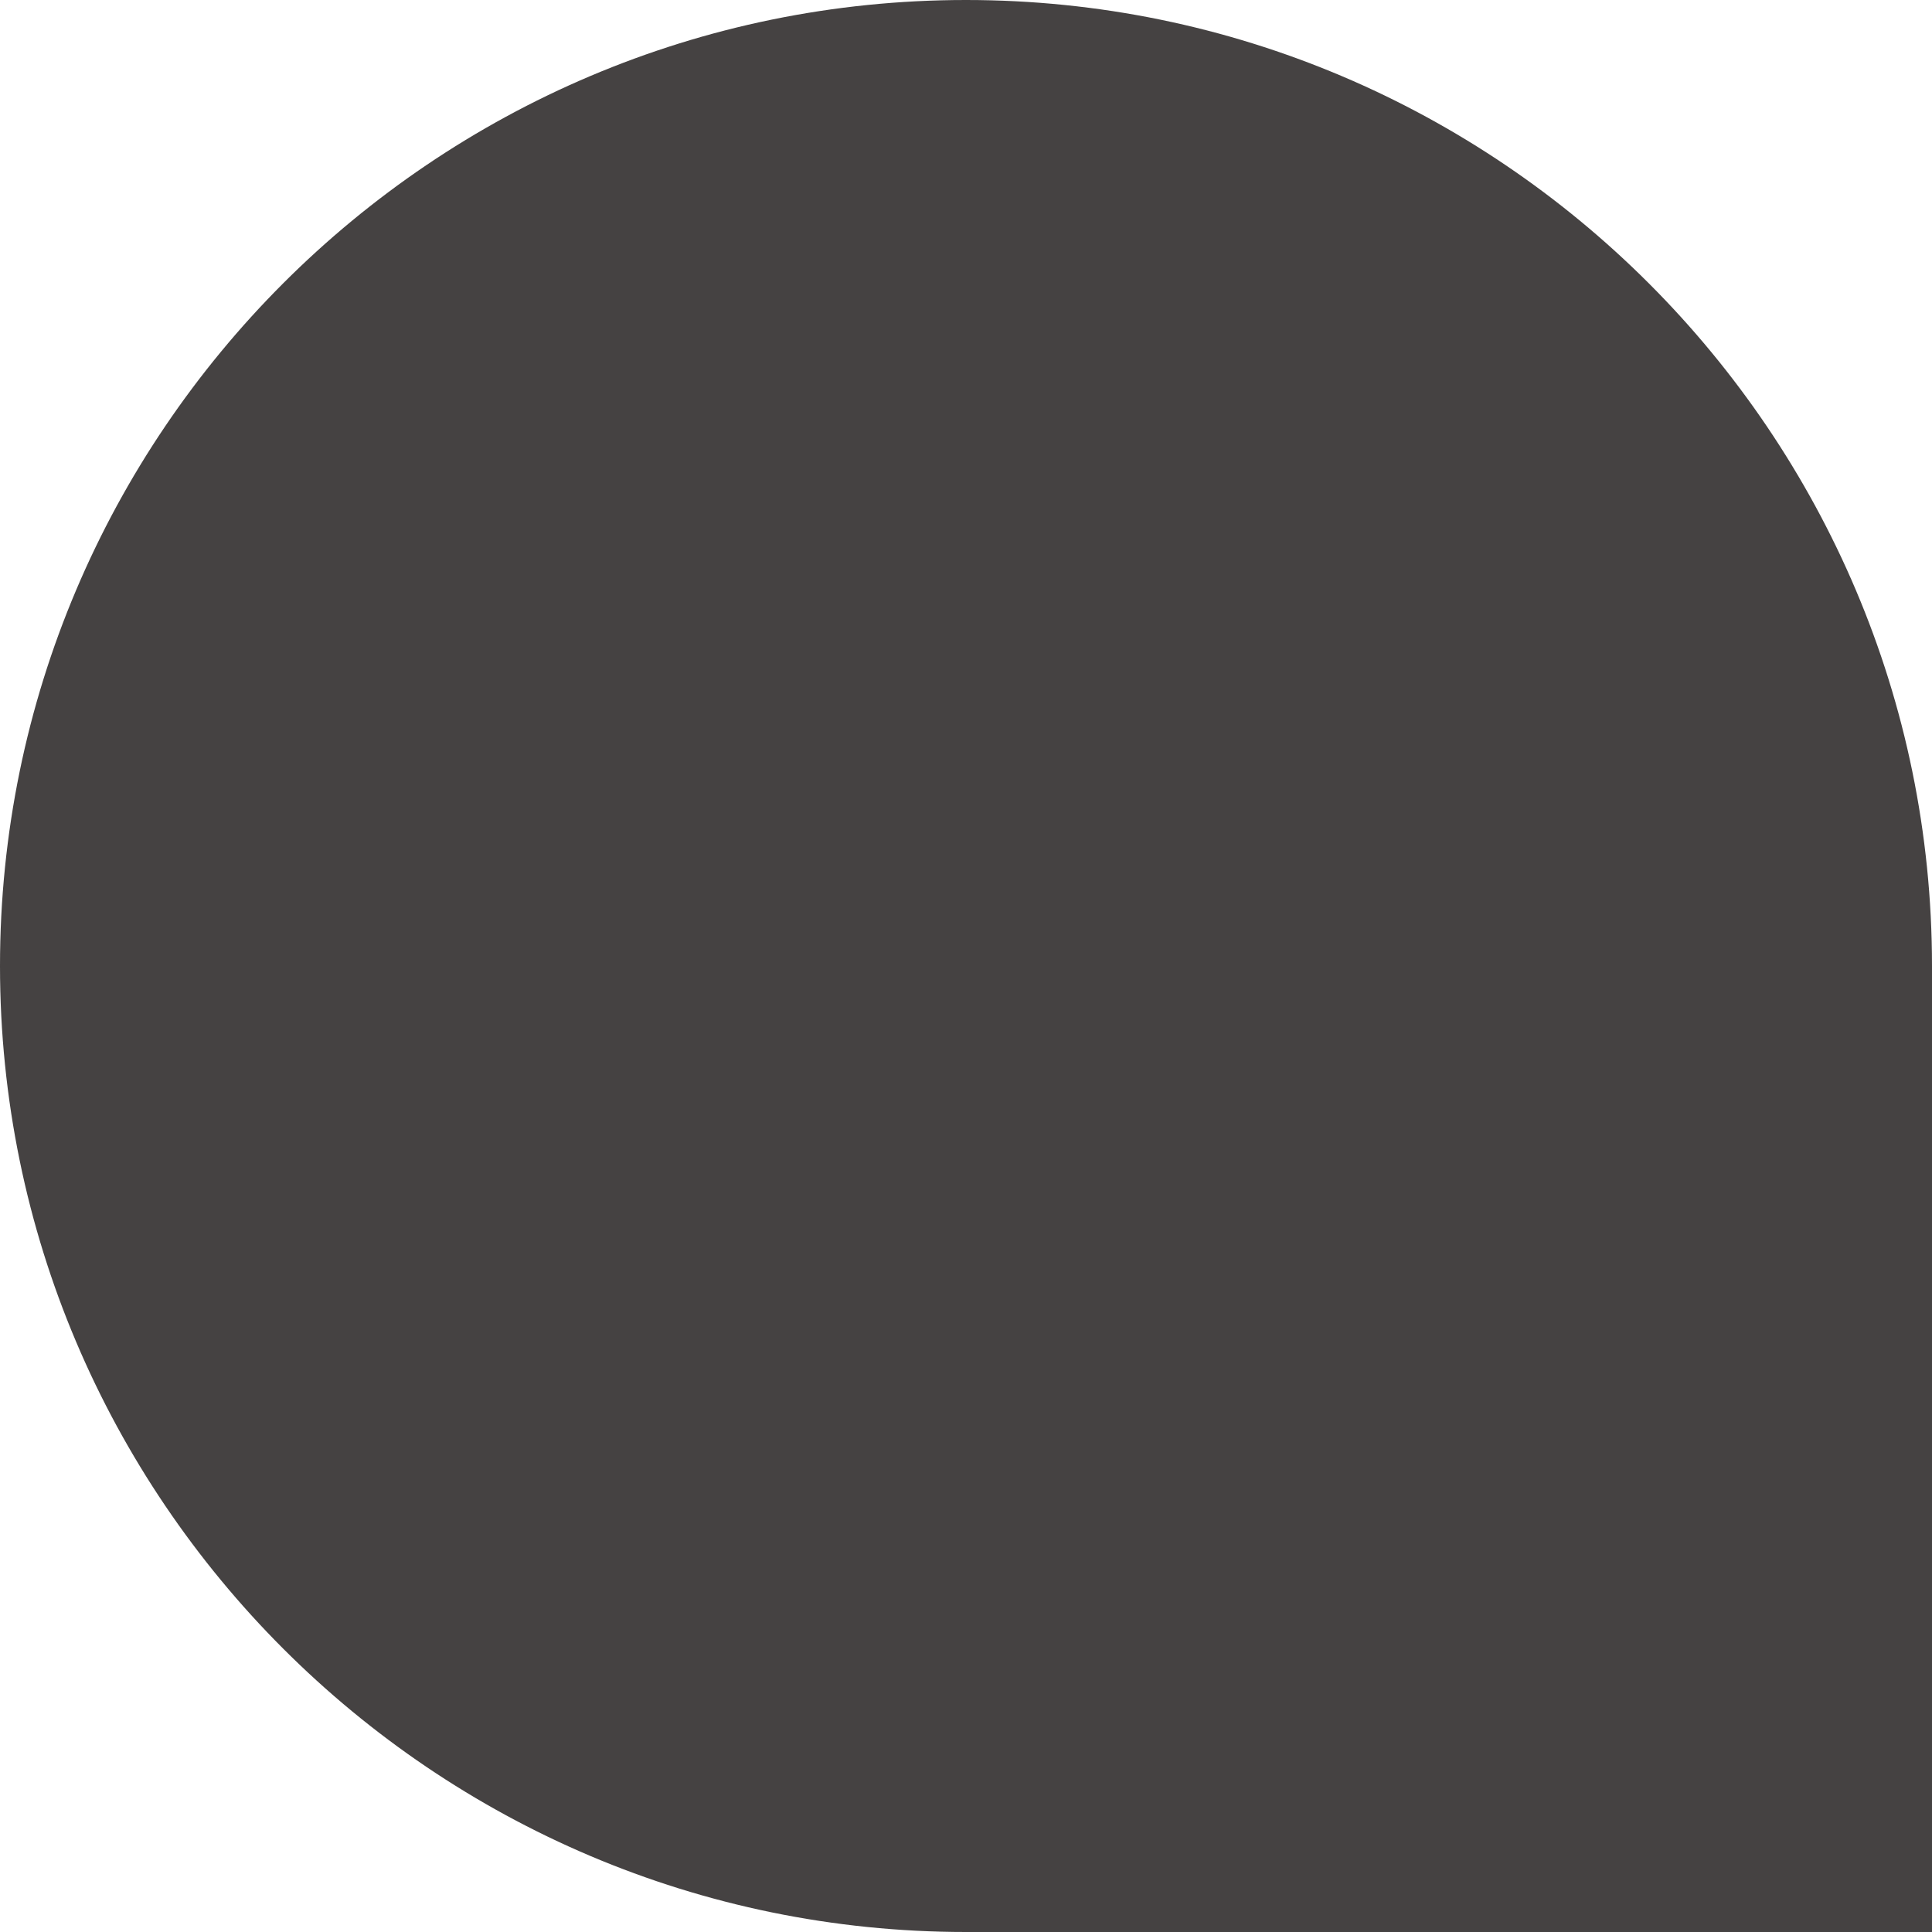
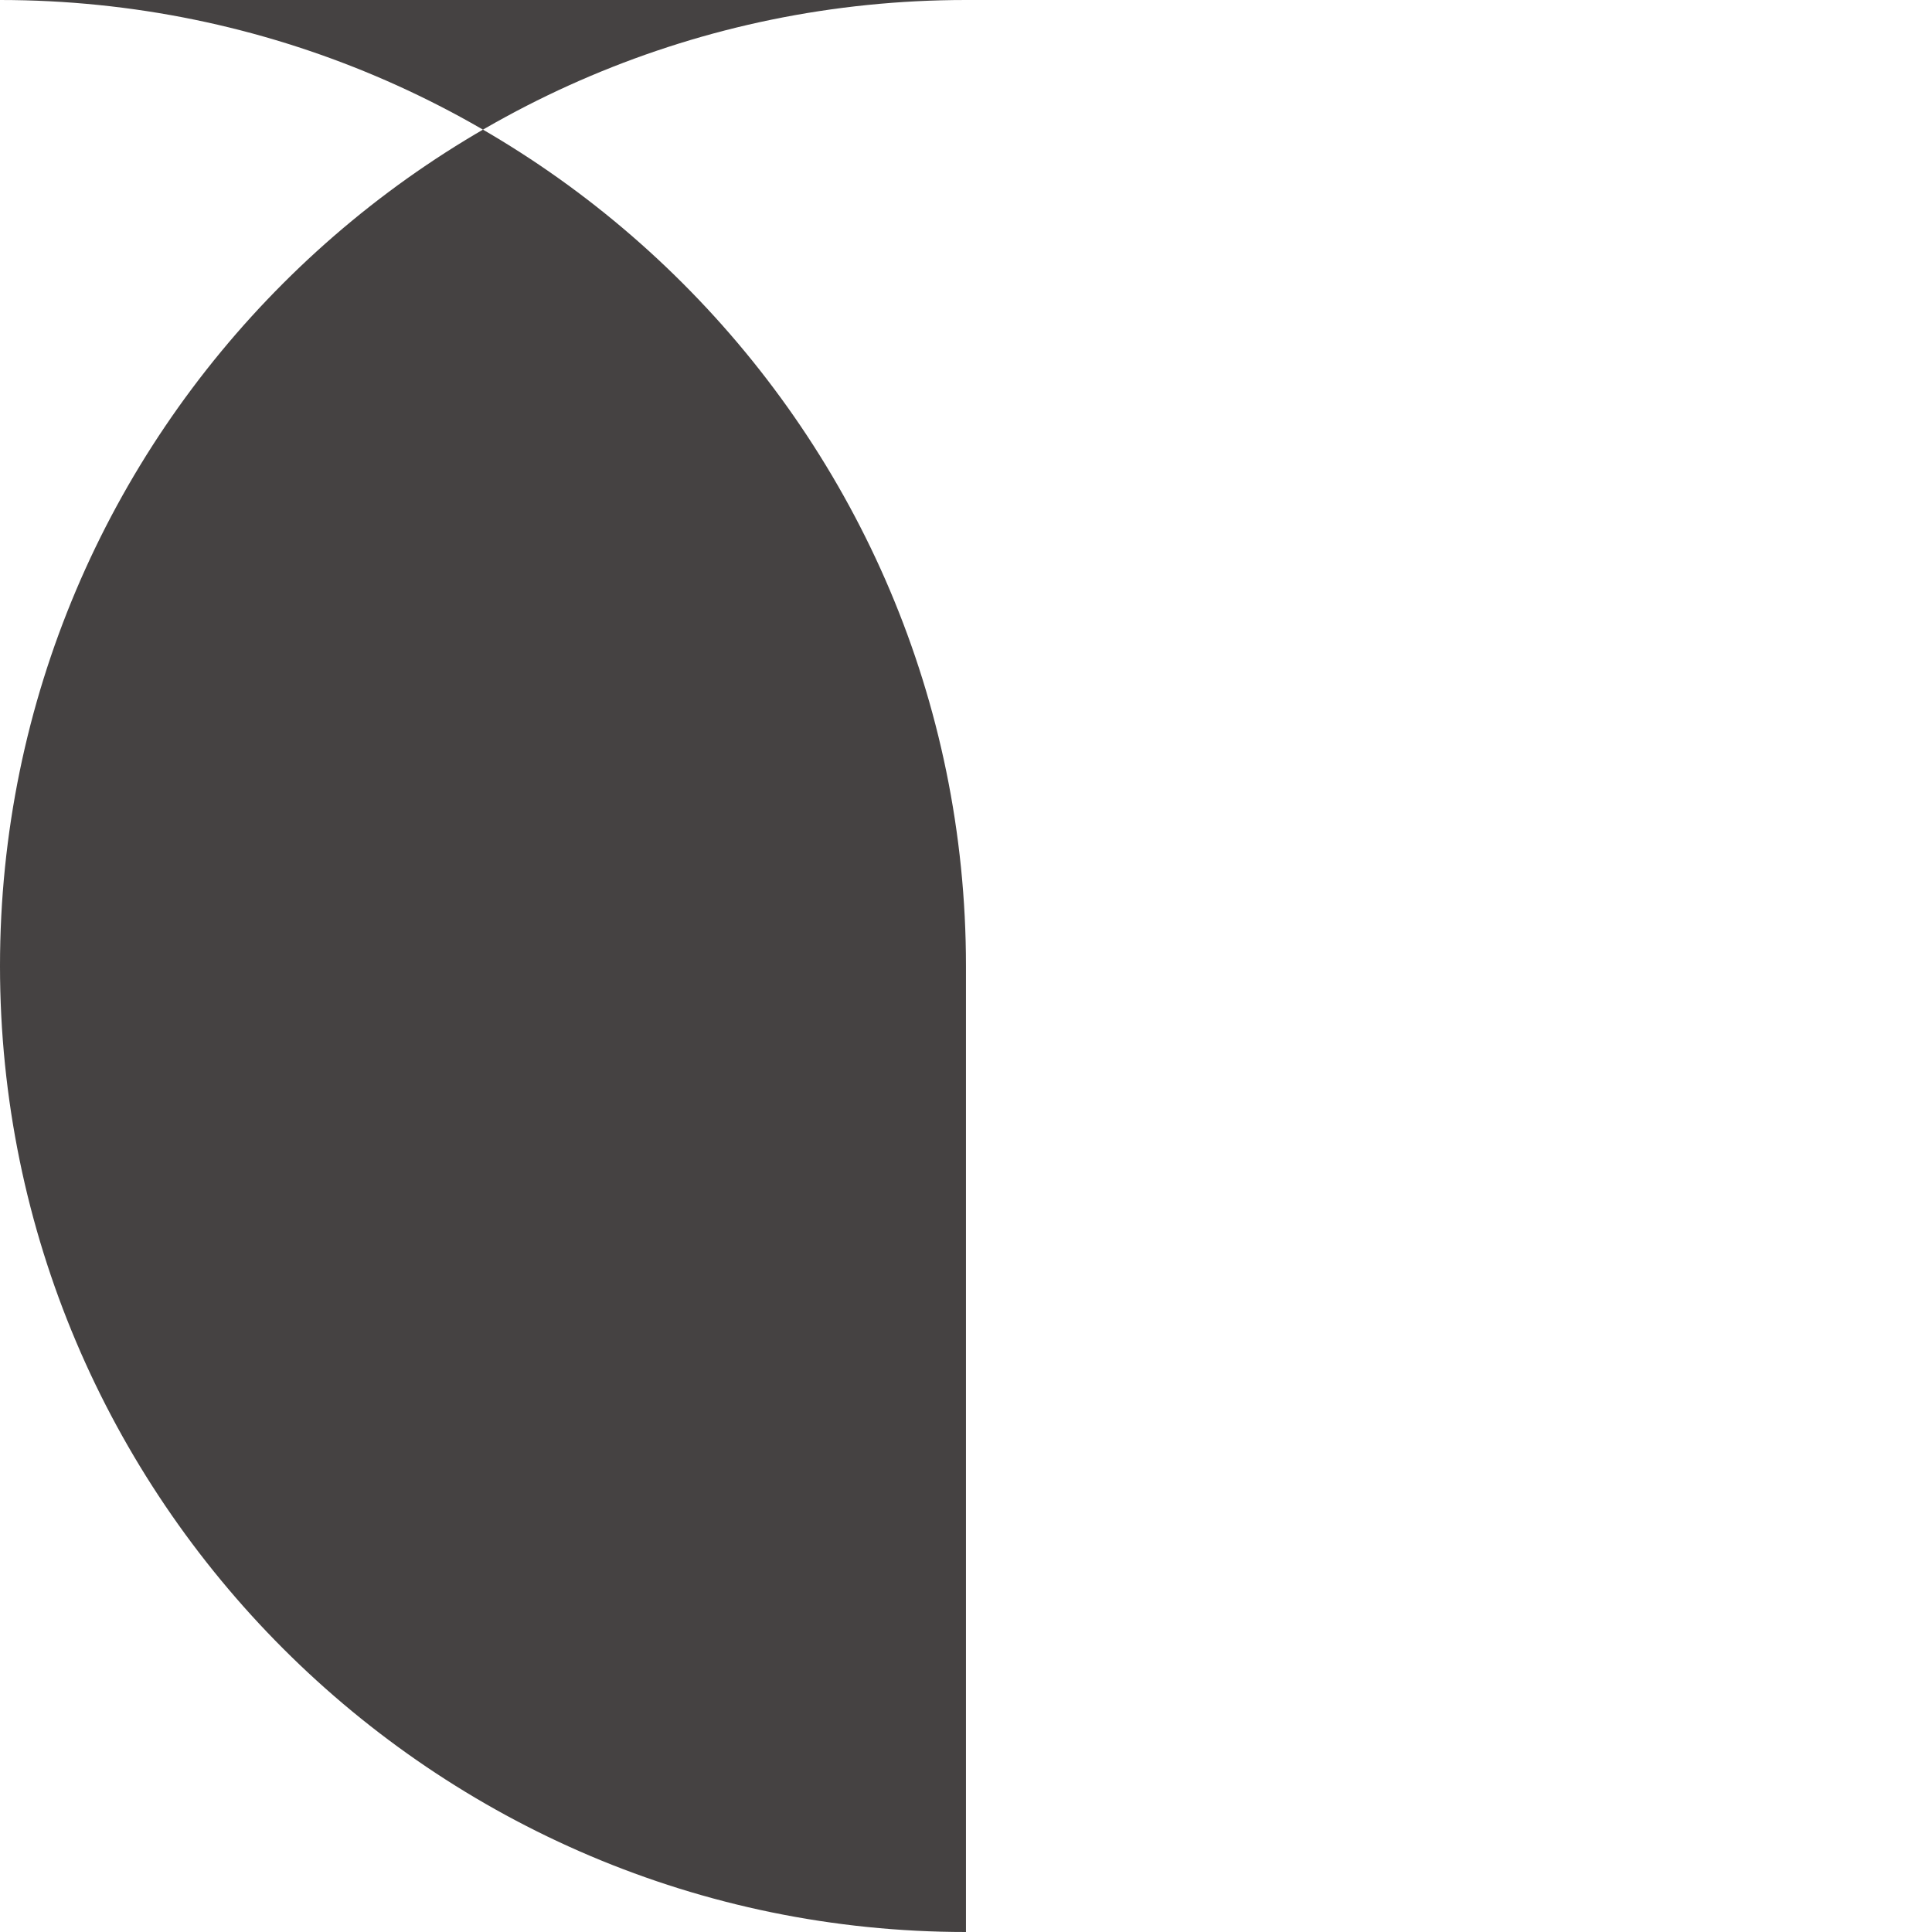
<svg xmlns="http://www.w3.org/2000/svg" id="Layer_1" data-name="Layer 1" viewBox="0 0 296.39 296.39">
  <defs>
    <style>.cls-1{fill:#454242;}</style>
  </defs>
-   <path class="cls-1" d="M708.32,560.35c-81.71,0-148.19,66.48-148.19,148.19s66.48,148.2,148.19,148.2h148.2V708.54c0-81.71-66.48-148.19-148.2-148.19" transform="translate(-560.13 -560.35)" />
+   <path class="cls-1" d="M708.32,560.35c-81.71,0-148.19,66.48-148.19,148.19s66.48,148.2,148.19,148.2V708.54c0-81.71-66.48-148.19-148.2-148.19" transform="translate(-560.13 -560.35)" />
</svg>